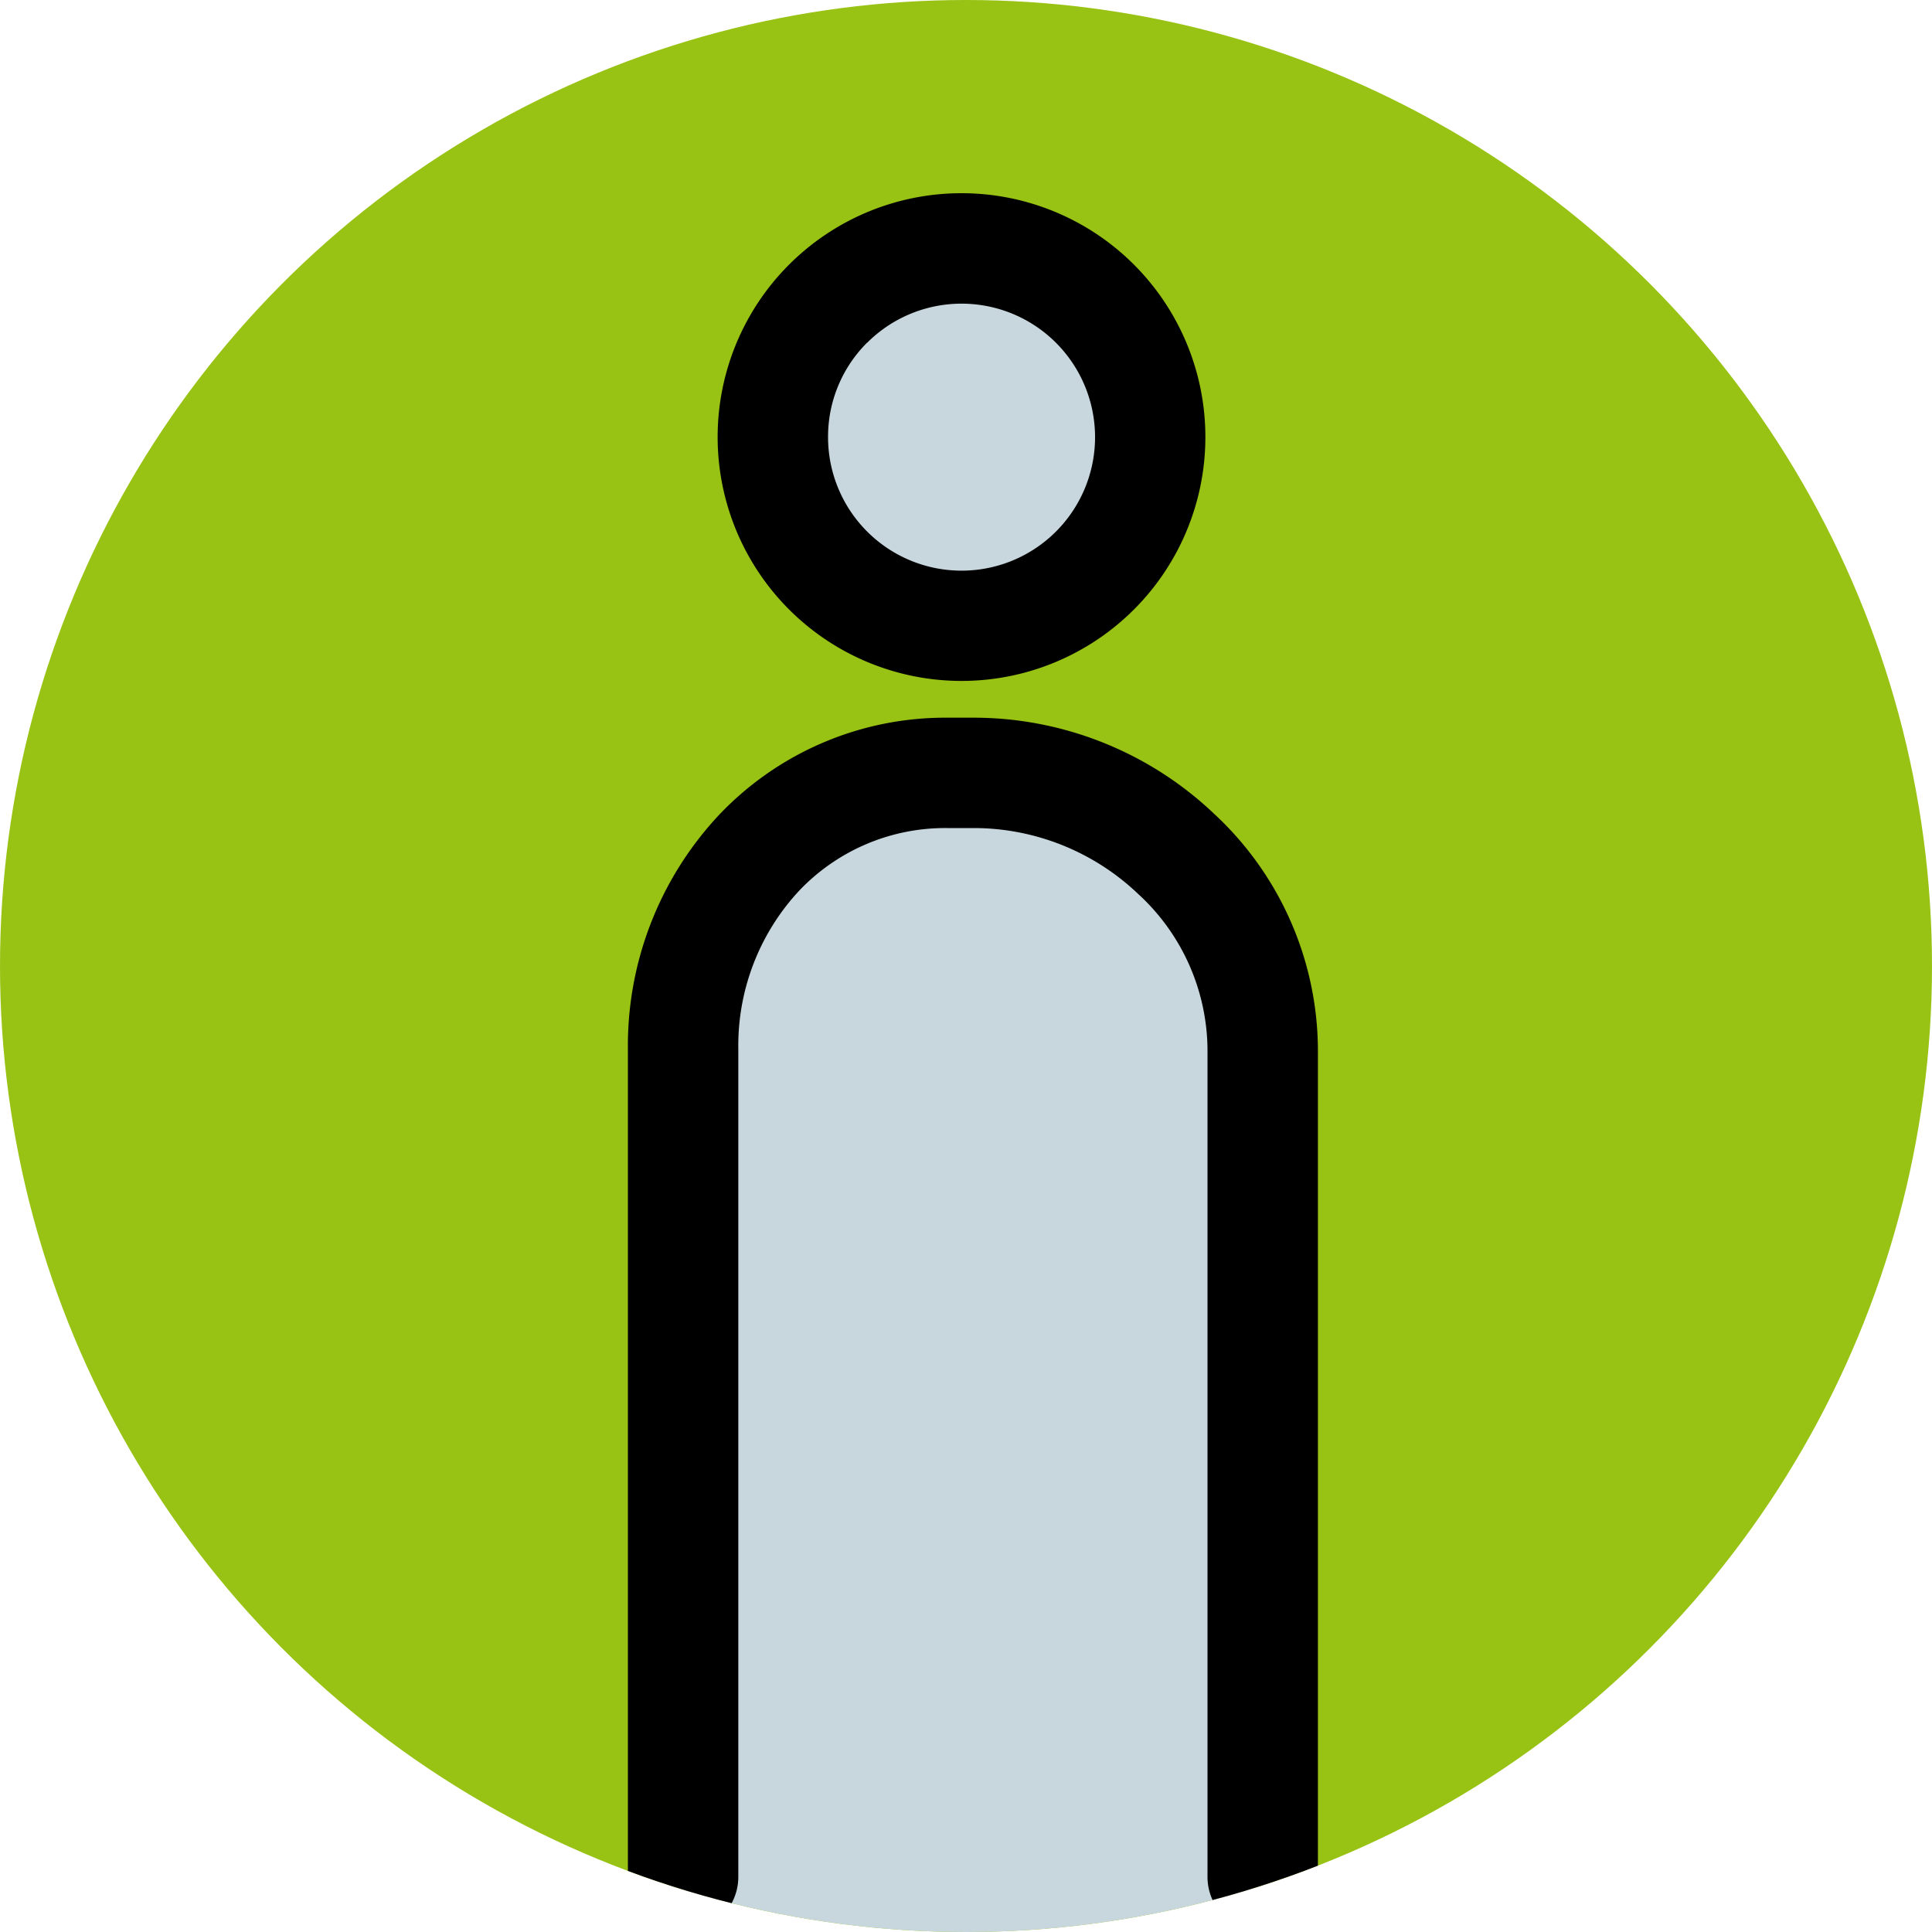
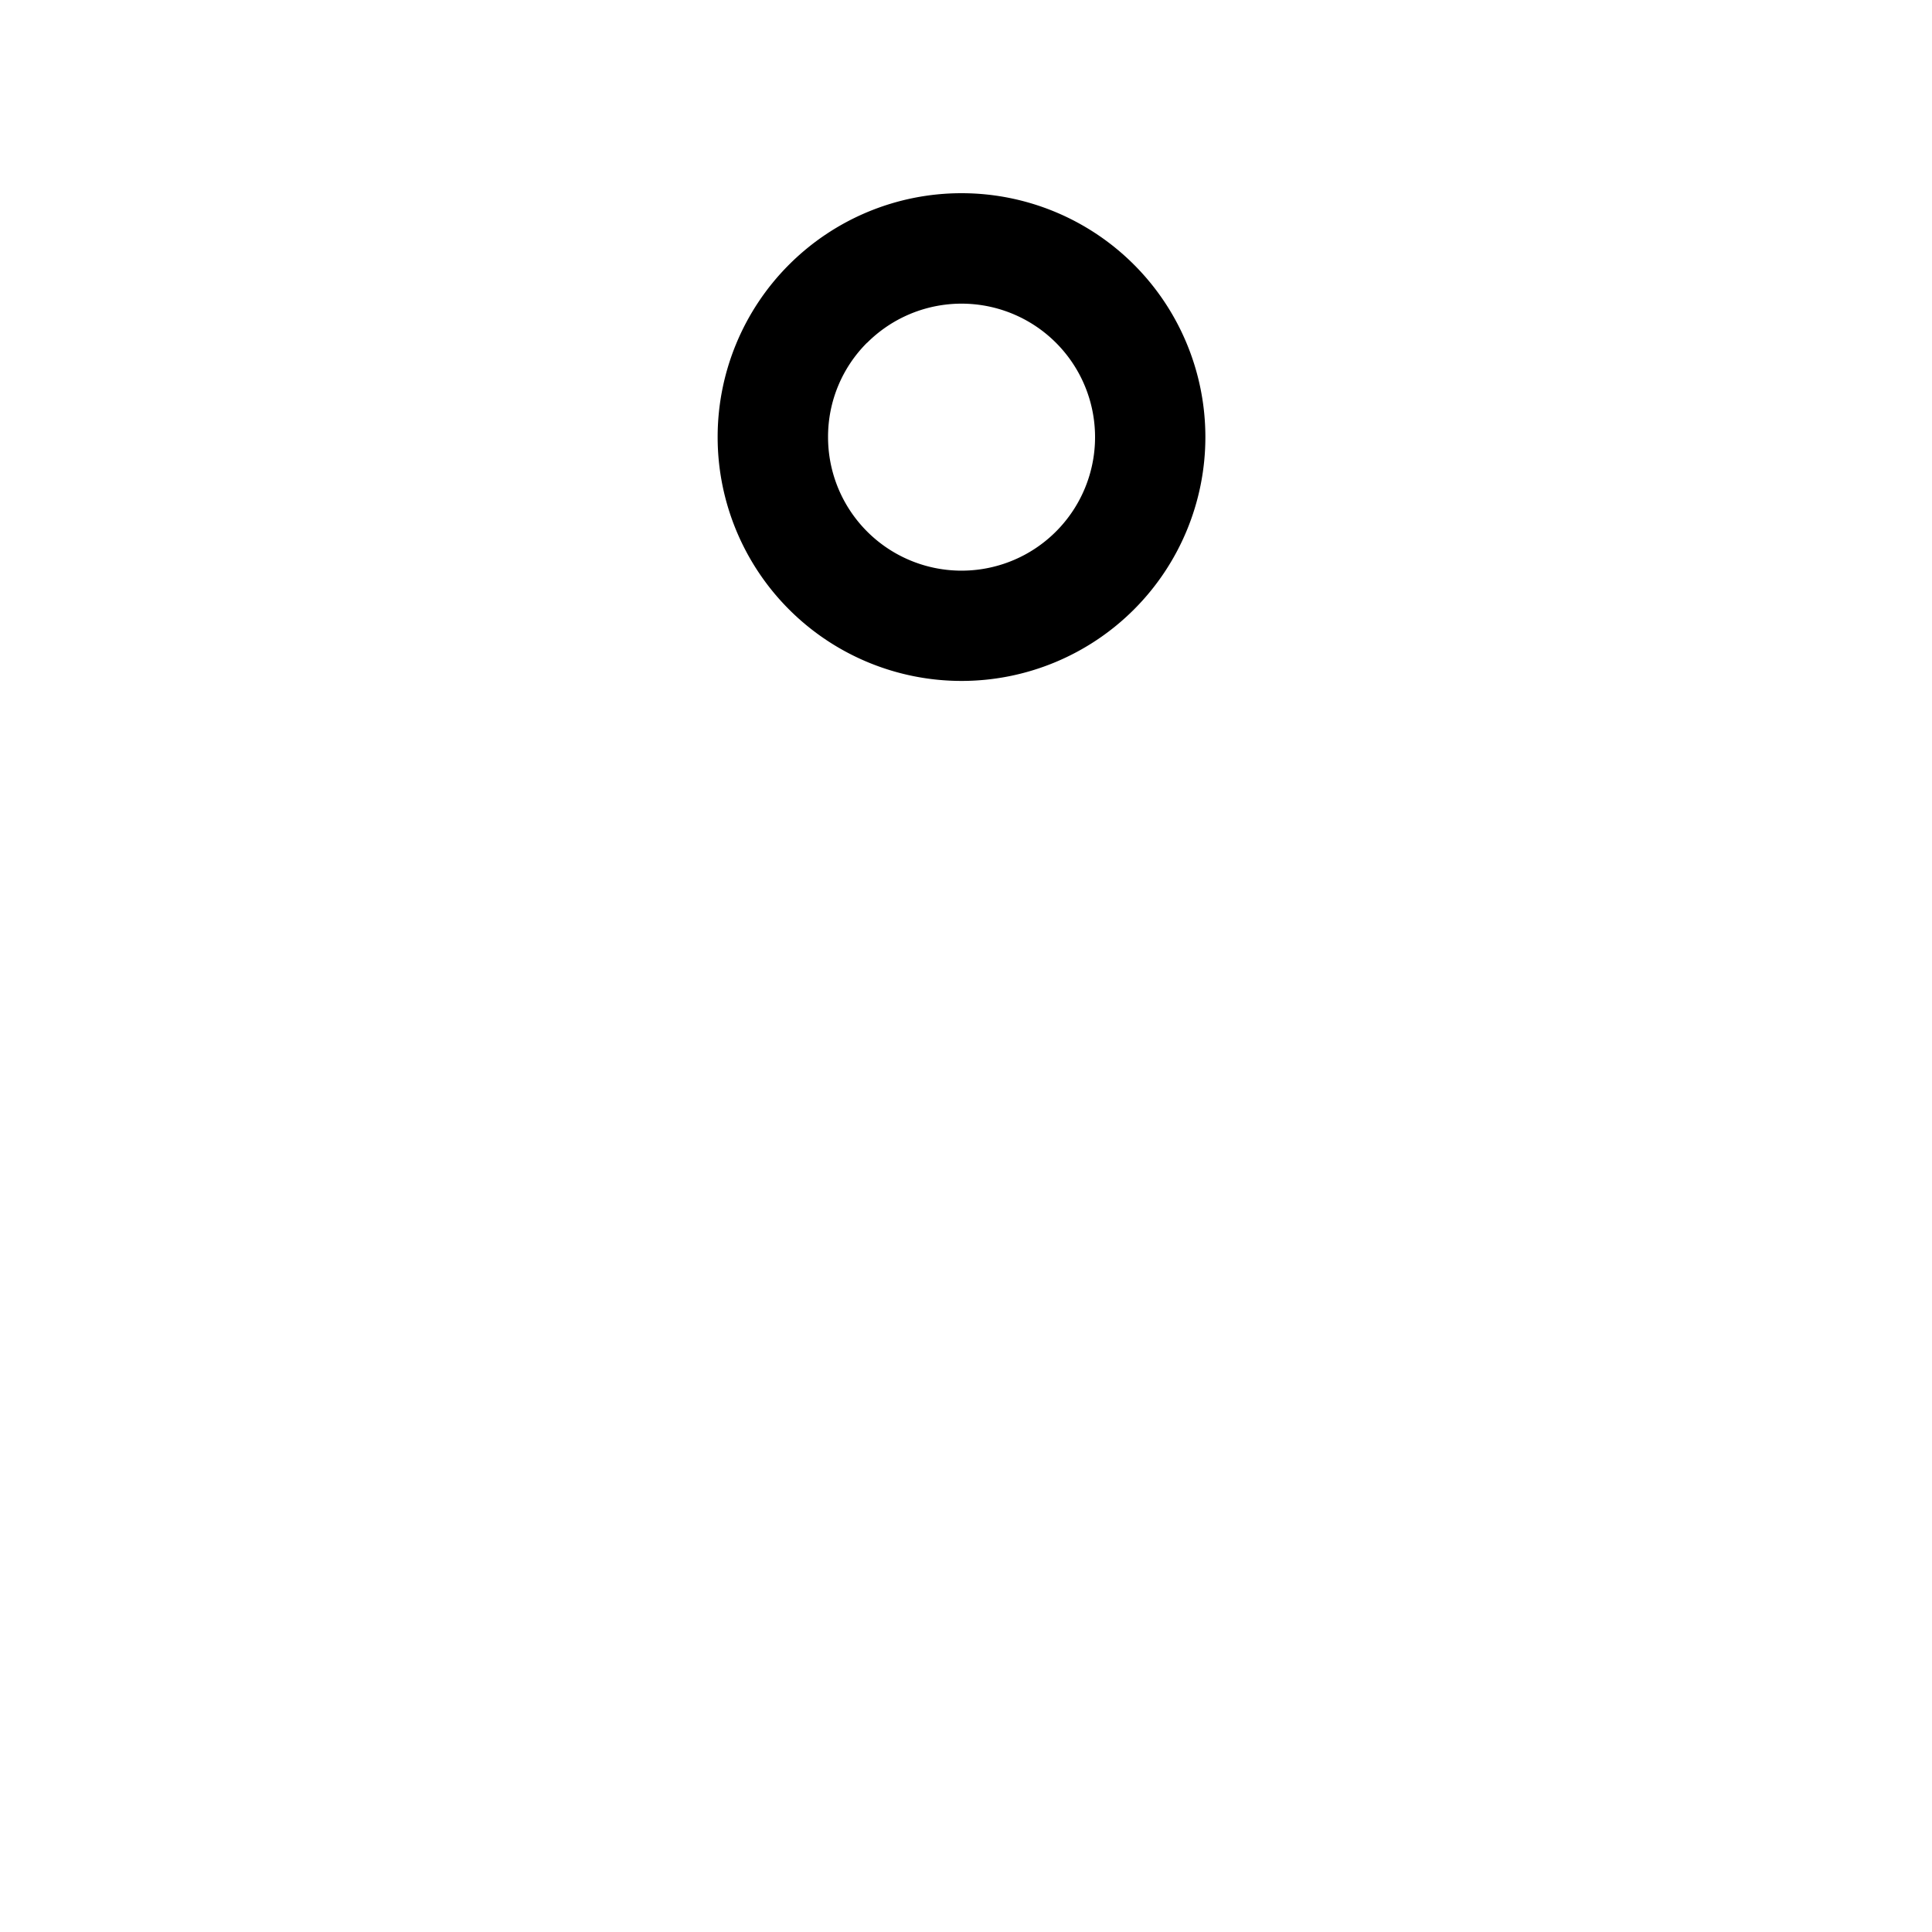
<svg xmlns="http://www.w3.org/2000/svg" width="40" height="40" viewBox="0 0 40 40">
  <defs>
    <clipPath id="clip-path">
      <circle id="楕円形_29" data-name="楕円形 29" cx="20" cy="20" r="20" transform="translate(795 2063)" fill="#e8ae00" />
    </clipPath>
  </defs>
  <g id="グループ_412" data-name="グループ 412" transform="translate(-485 -1988)">
-     <circle id="楕円形_27" data-name="楕円形 27" cx="20" cy="20" r="20" transform="translate(485 1988)" fill="#98c314" />
    <g id="マスクグループ_23" data-name="マスクグループ 23" transform="translate(-310 -75)" clip-path="url(#clip-path)">
-       <path id="パス_70" data-name="パス 70" d="M-4022.835,6220v-19.5a6.016,6.016,0,0,1,6.178-4.438c5.172.056,5.52,4.438,5.52,4.438v20.679Z" transform="translate(4832 -4117)" fill="#c8d7de" />
-       <circle id="楕円形_28" data-name="楕円形 28" cx="4" cy="4" r="4" transform="translate(811 2068)" fill="#c8d7de" />
      <g id="np_wc_6819773_000000" transform="translate(793 2050.004)">
        <path id="パス_71" data-name="パス 71" d="M23.3,27.094a5.049,5.049,0,1,0-5.049-5.049A5.05,5.05,0,0,0,23.3,27.094Zm-1.955-7a2.764,2.764,0,1,1-.808,1.953A2.746,2.746,0,0,1,21.344,20.092Z" transform="translate(-1.393)" />
-         <path id="パス_72" data-name="パス 72" d="M22.192,36H21.62a6.454,6.454,0,0,0-4.752,2.033A6.986,6.986,0,0,0,15,42.857V60a1.143,1.143,0,0,0,2.286,0V42.857A4.709,4.709,0,0,1,18.529,39.6a4.17,4.17,0,0,1,3.089-1.315h.571a4.937,4.937,0,0,1,3.373,1.362A4.413,4.413,0,0,1,27,42.857V60a1.143,1.143,0,0,0,2.286,0V42.857a6.7,6.7,0,0,0-2.152-4.87A7.229,7.229,0,0,0,22.192,36Z" transform="translate(0 -8.145)" />
      </g>
    </g>
  </g>
</svg>